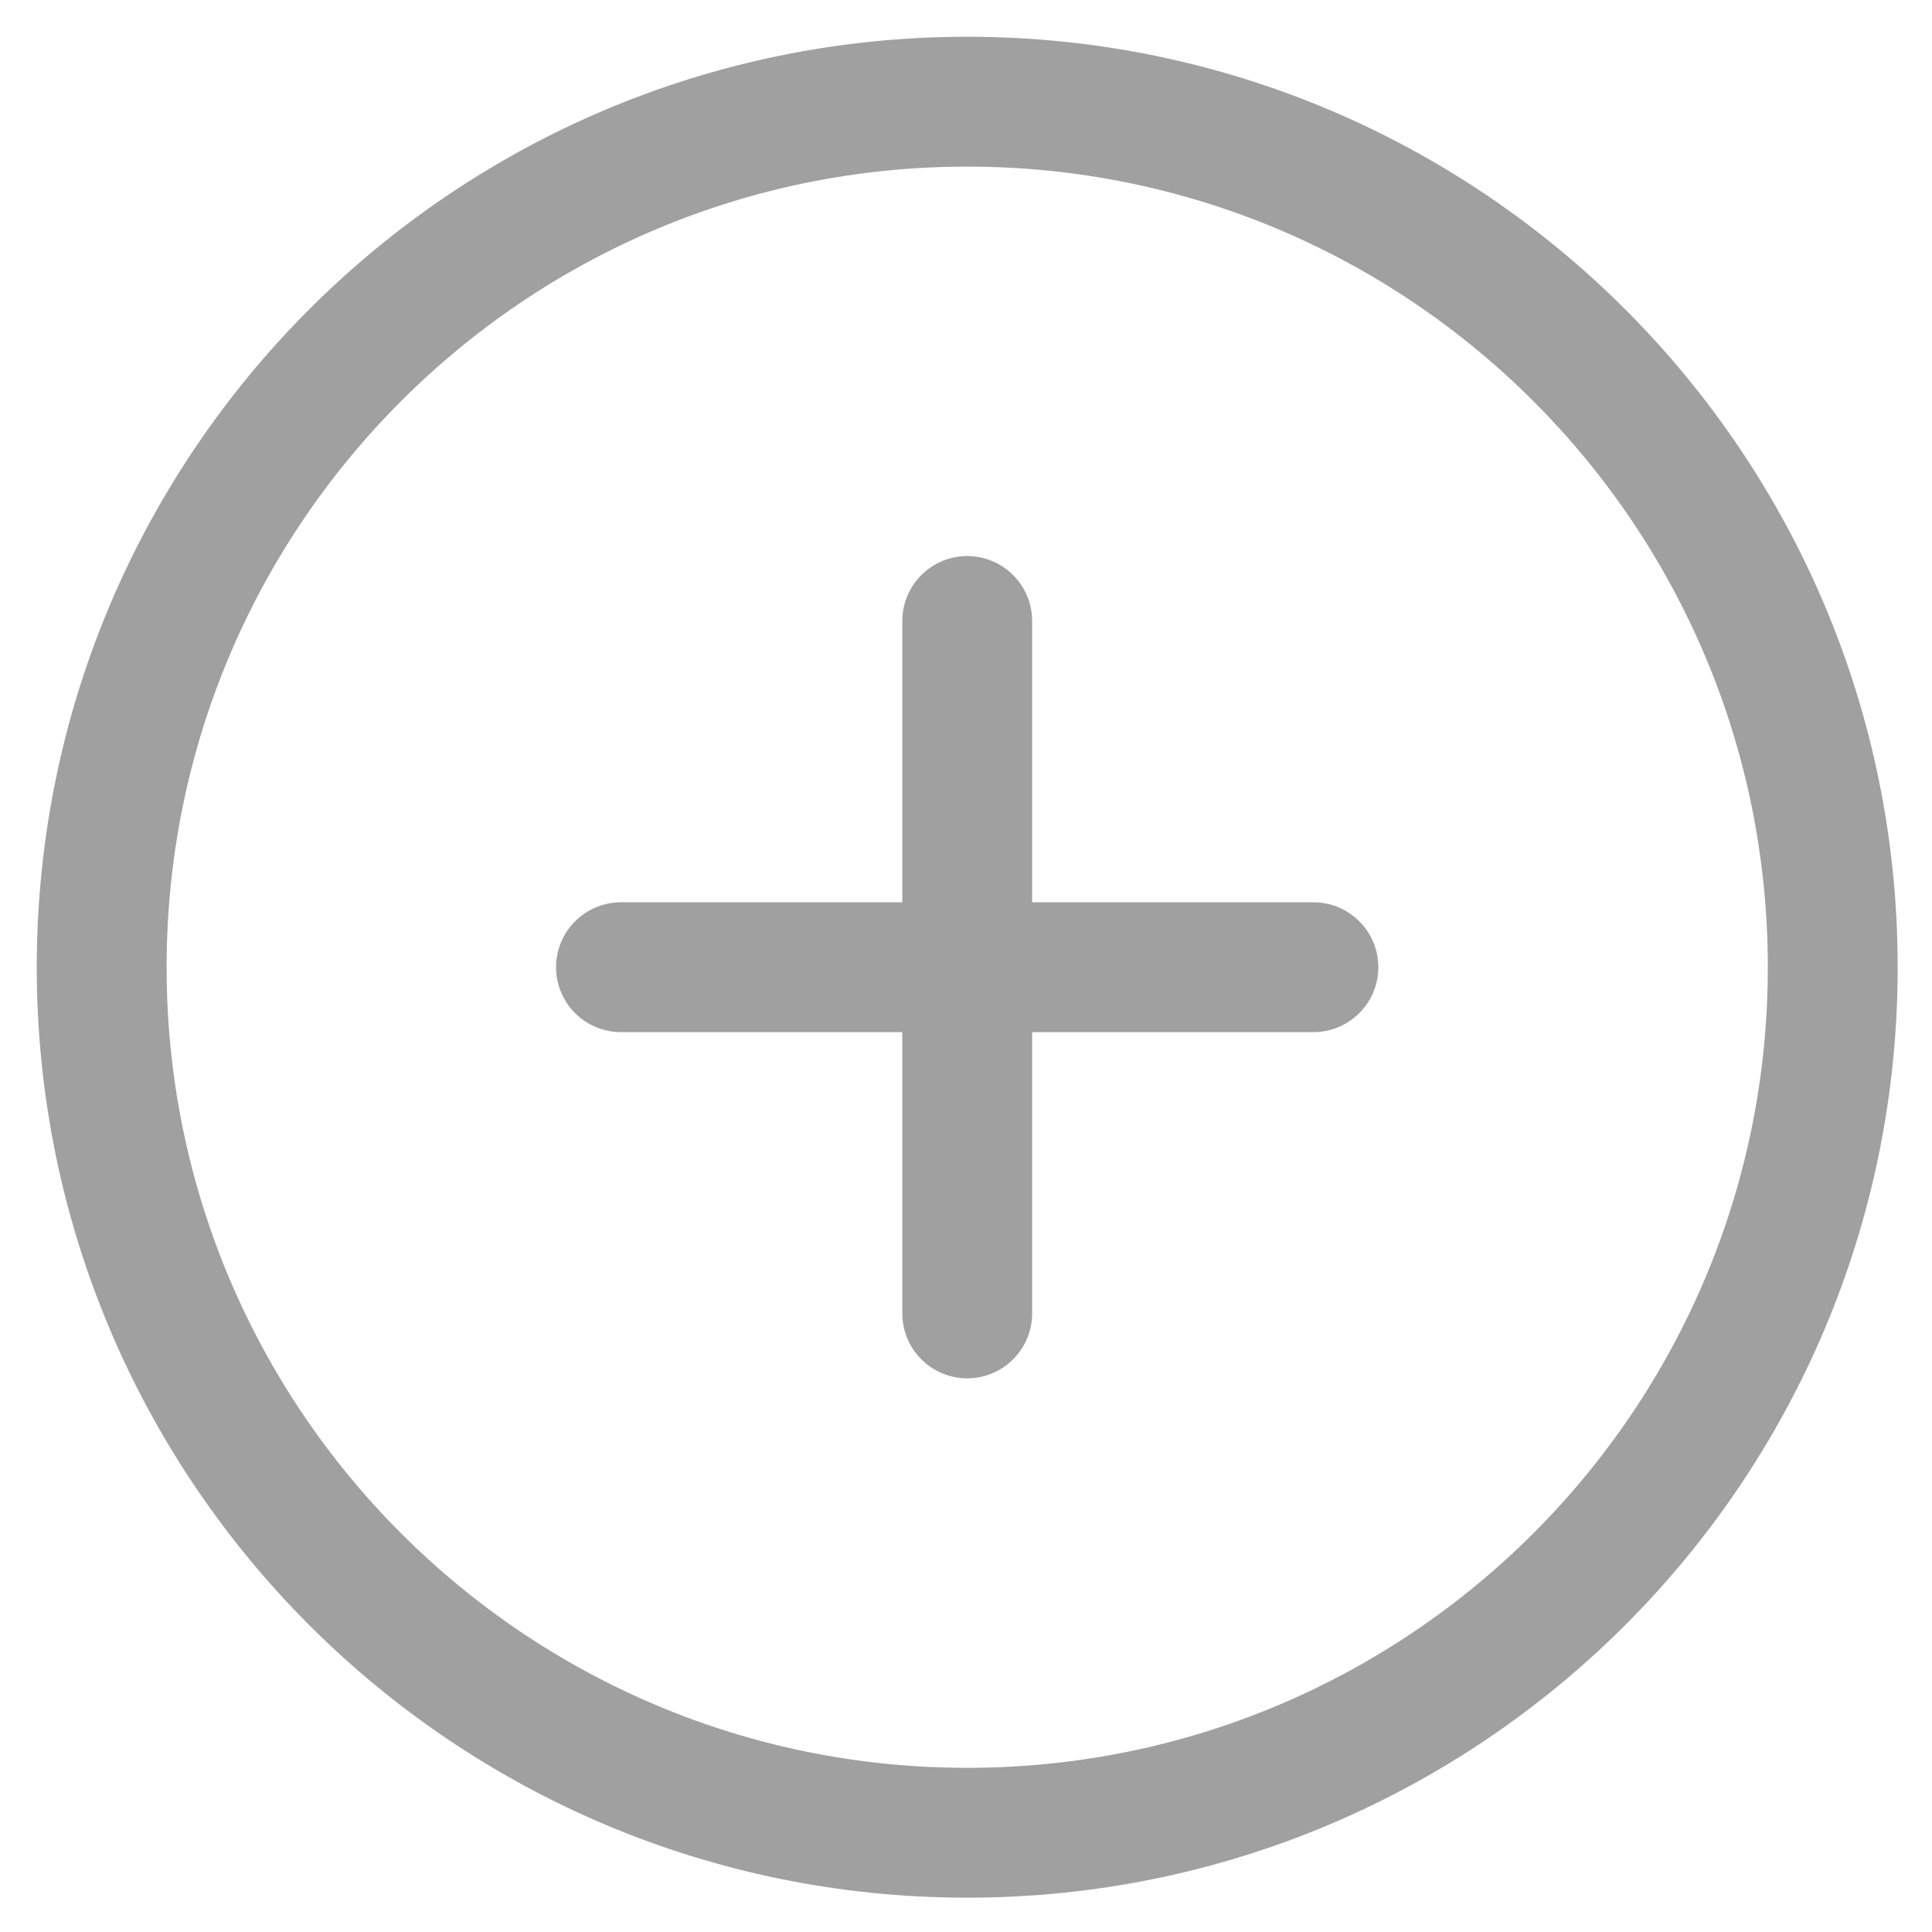
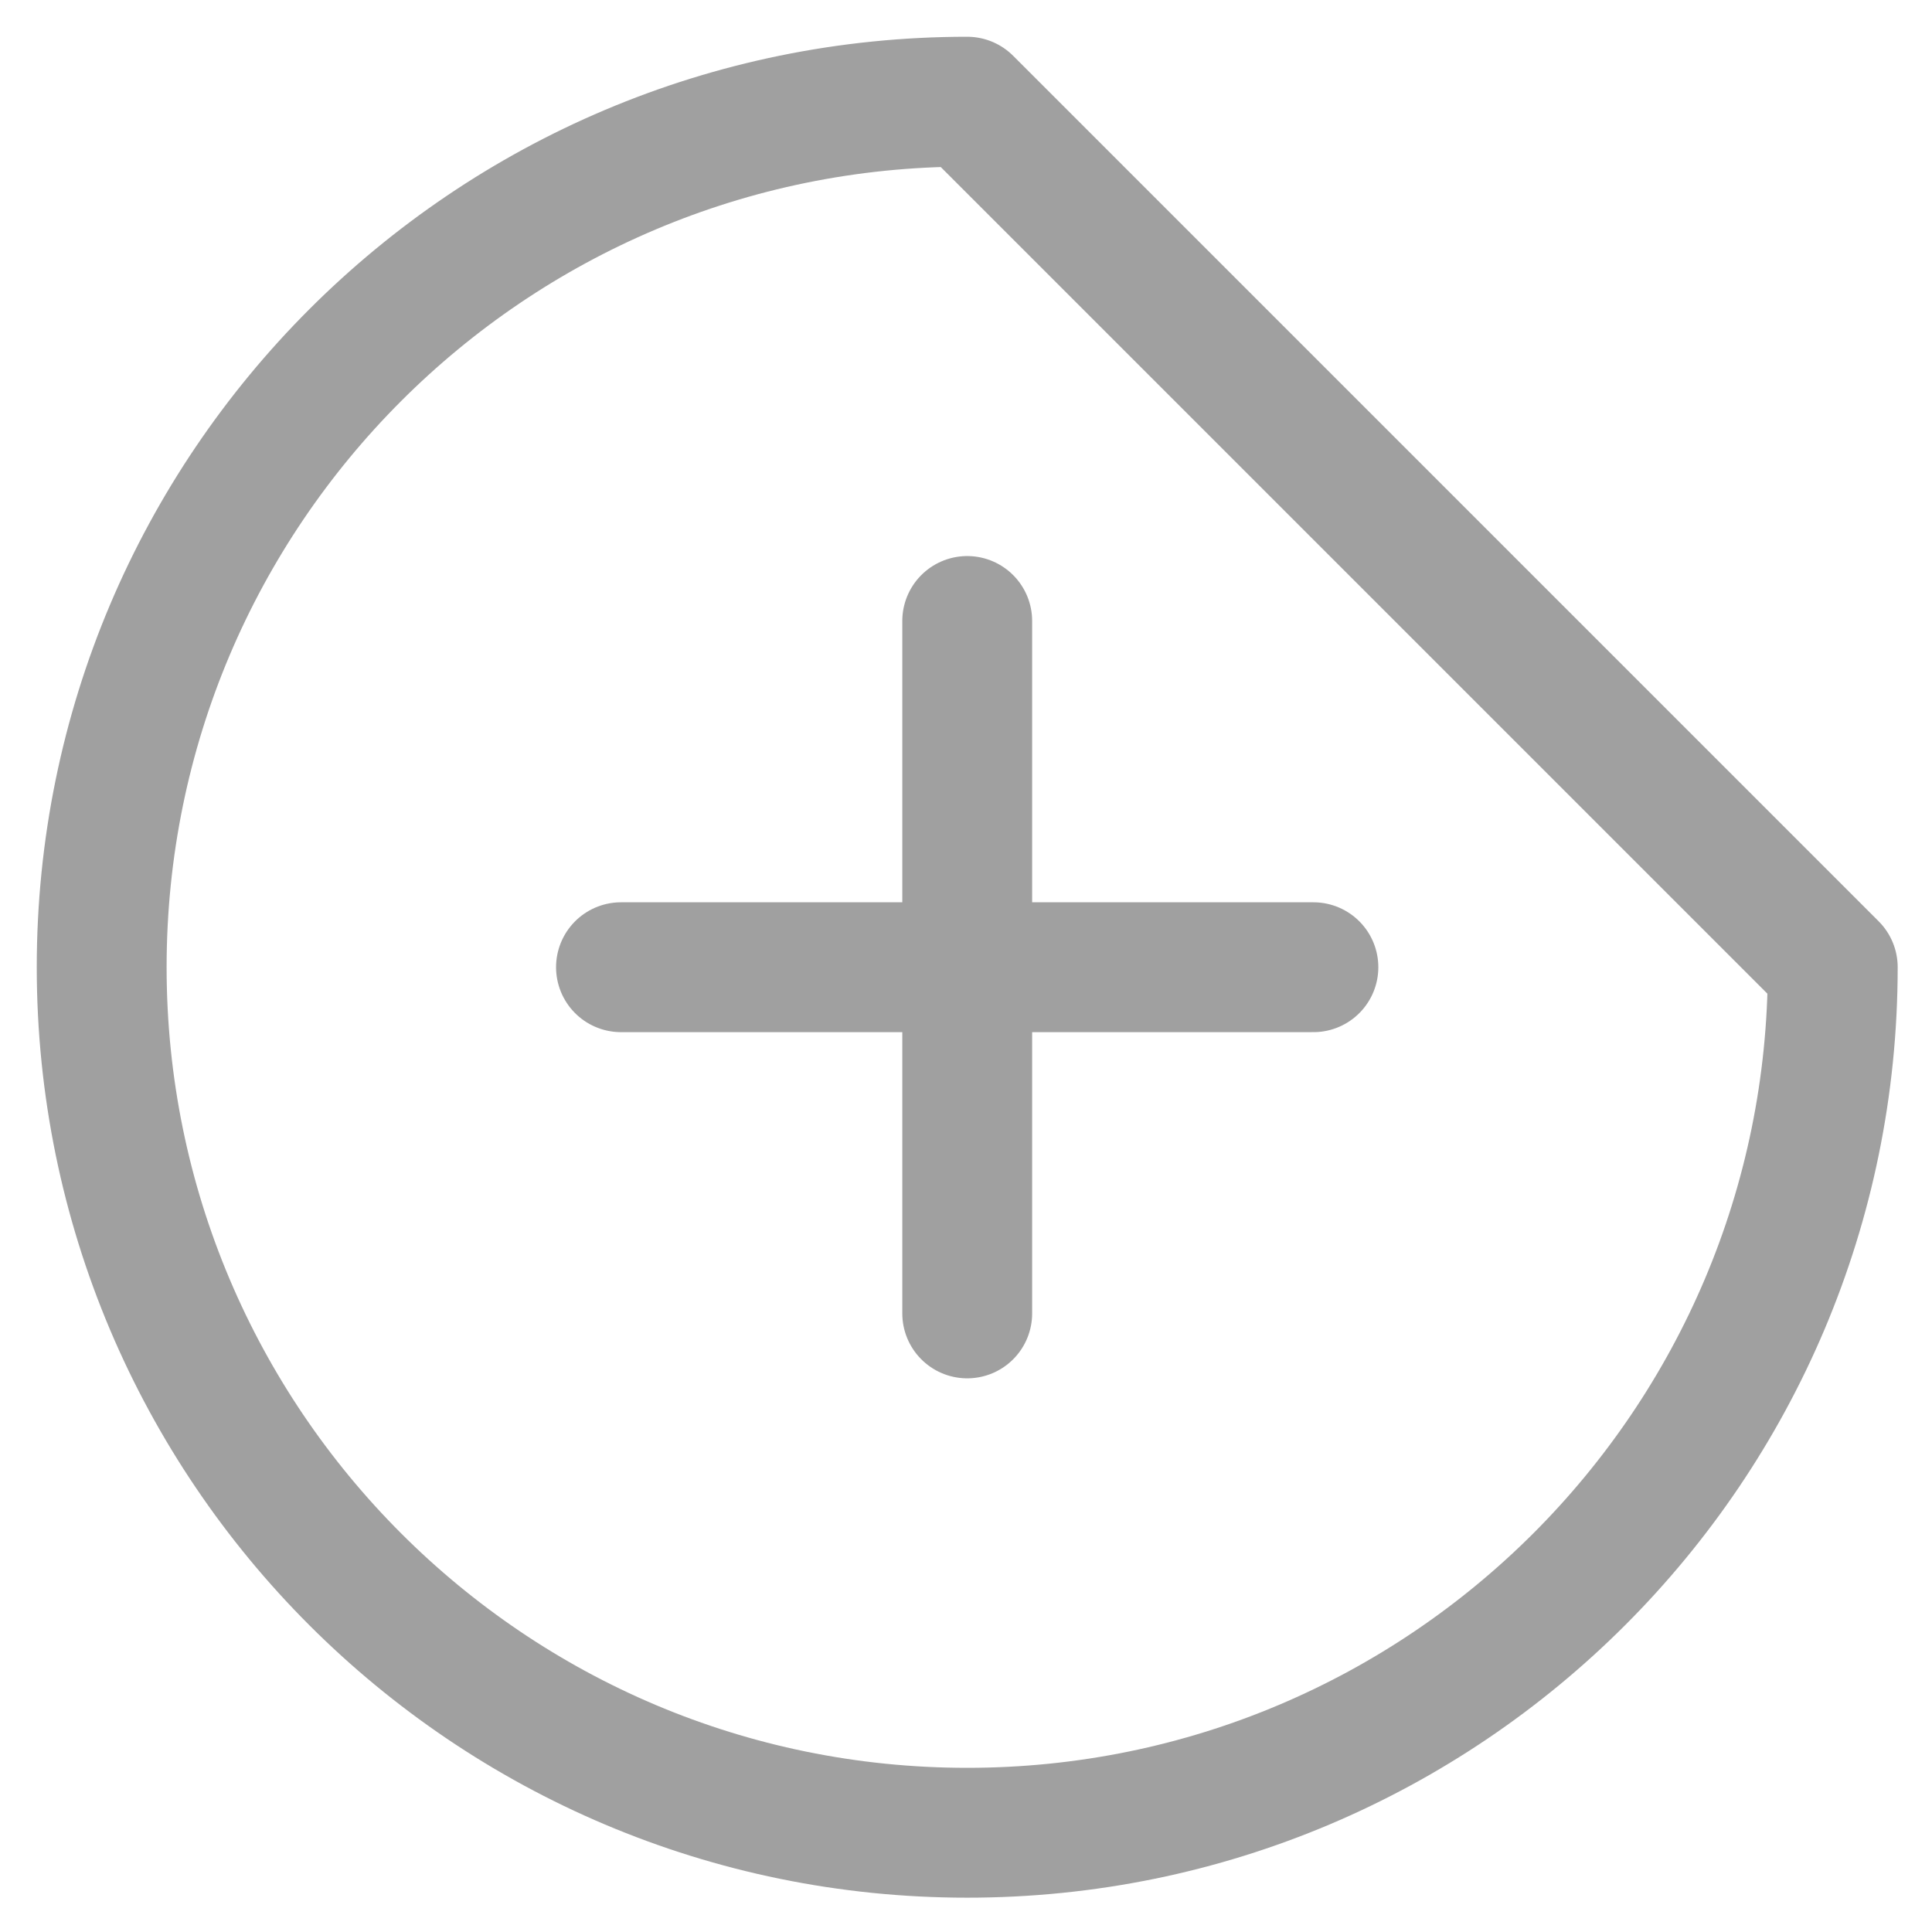
<svg xmlns="http://www.w3.org/2000/svg" fill="none" height="100%" overflow="visible" preserveAspectRatio="none" style="display: block;" viewBox="0 0 38 38" width="100%">
-   <path d="M19.024 12.214V25.833M12.214 19.024H25.833M36.048 19.024C36.048 28.426 28.426 36.048 19.024 36.048C9.622 36.048 2 28.426 2 19.024C2 9.622 9.622 2 19.024 2C28.426 2 36.048 9.622 36.048 19.024Z" id="Icon" stroke="#A0A0A0" stroke-linecap="round" stroke-linejoin="round" stroke-width="2.554" />
+   <path d="M19.024 12.214V25.833M12.214 19.024H25.833M36.048 19.024C36.048 28.426 28.426 36.048 19.024 36.048C9.622 36.048 2 28.426 2 19.024C2 9.622 9.622 2 19.024 2Z" id="Icon" stroke="#A0A0A0" stroke-linecap="round" stroke-linejoin="round" stroke-width="2.554" />
</svg>